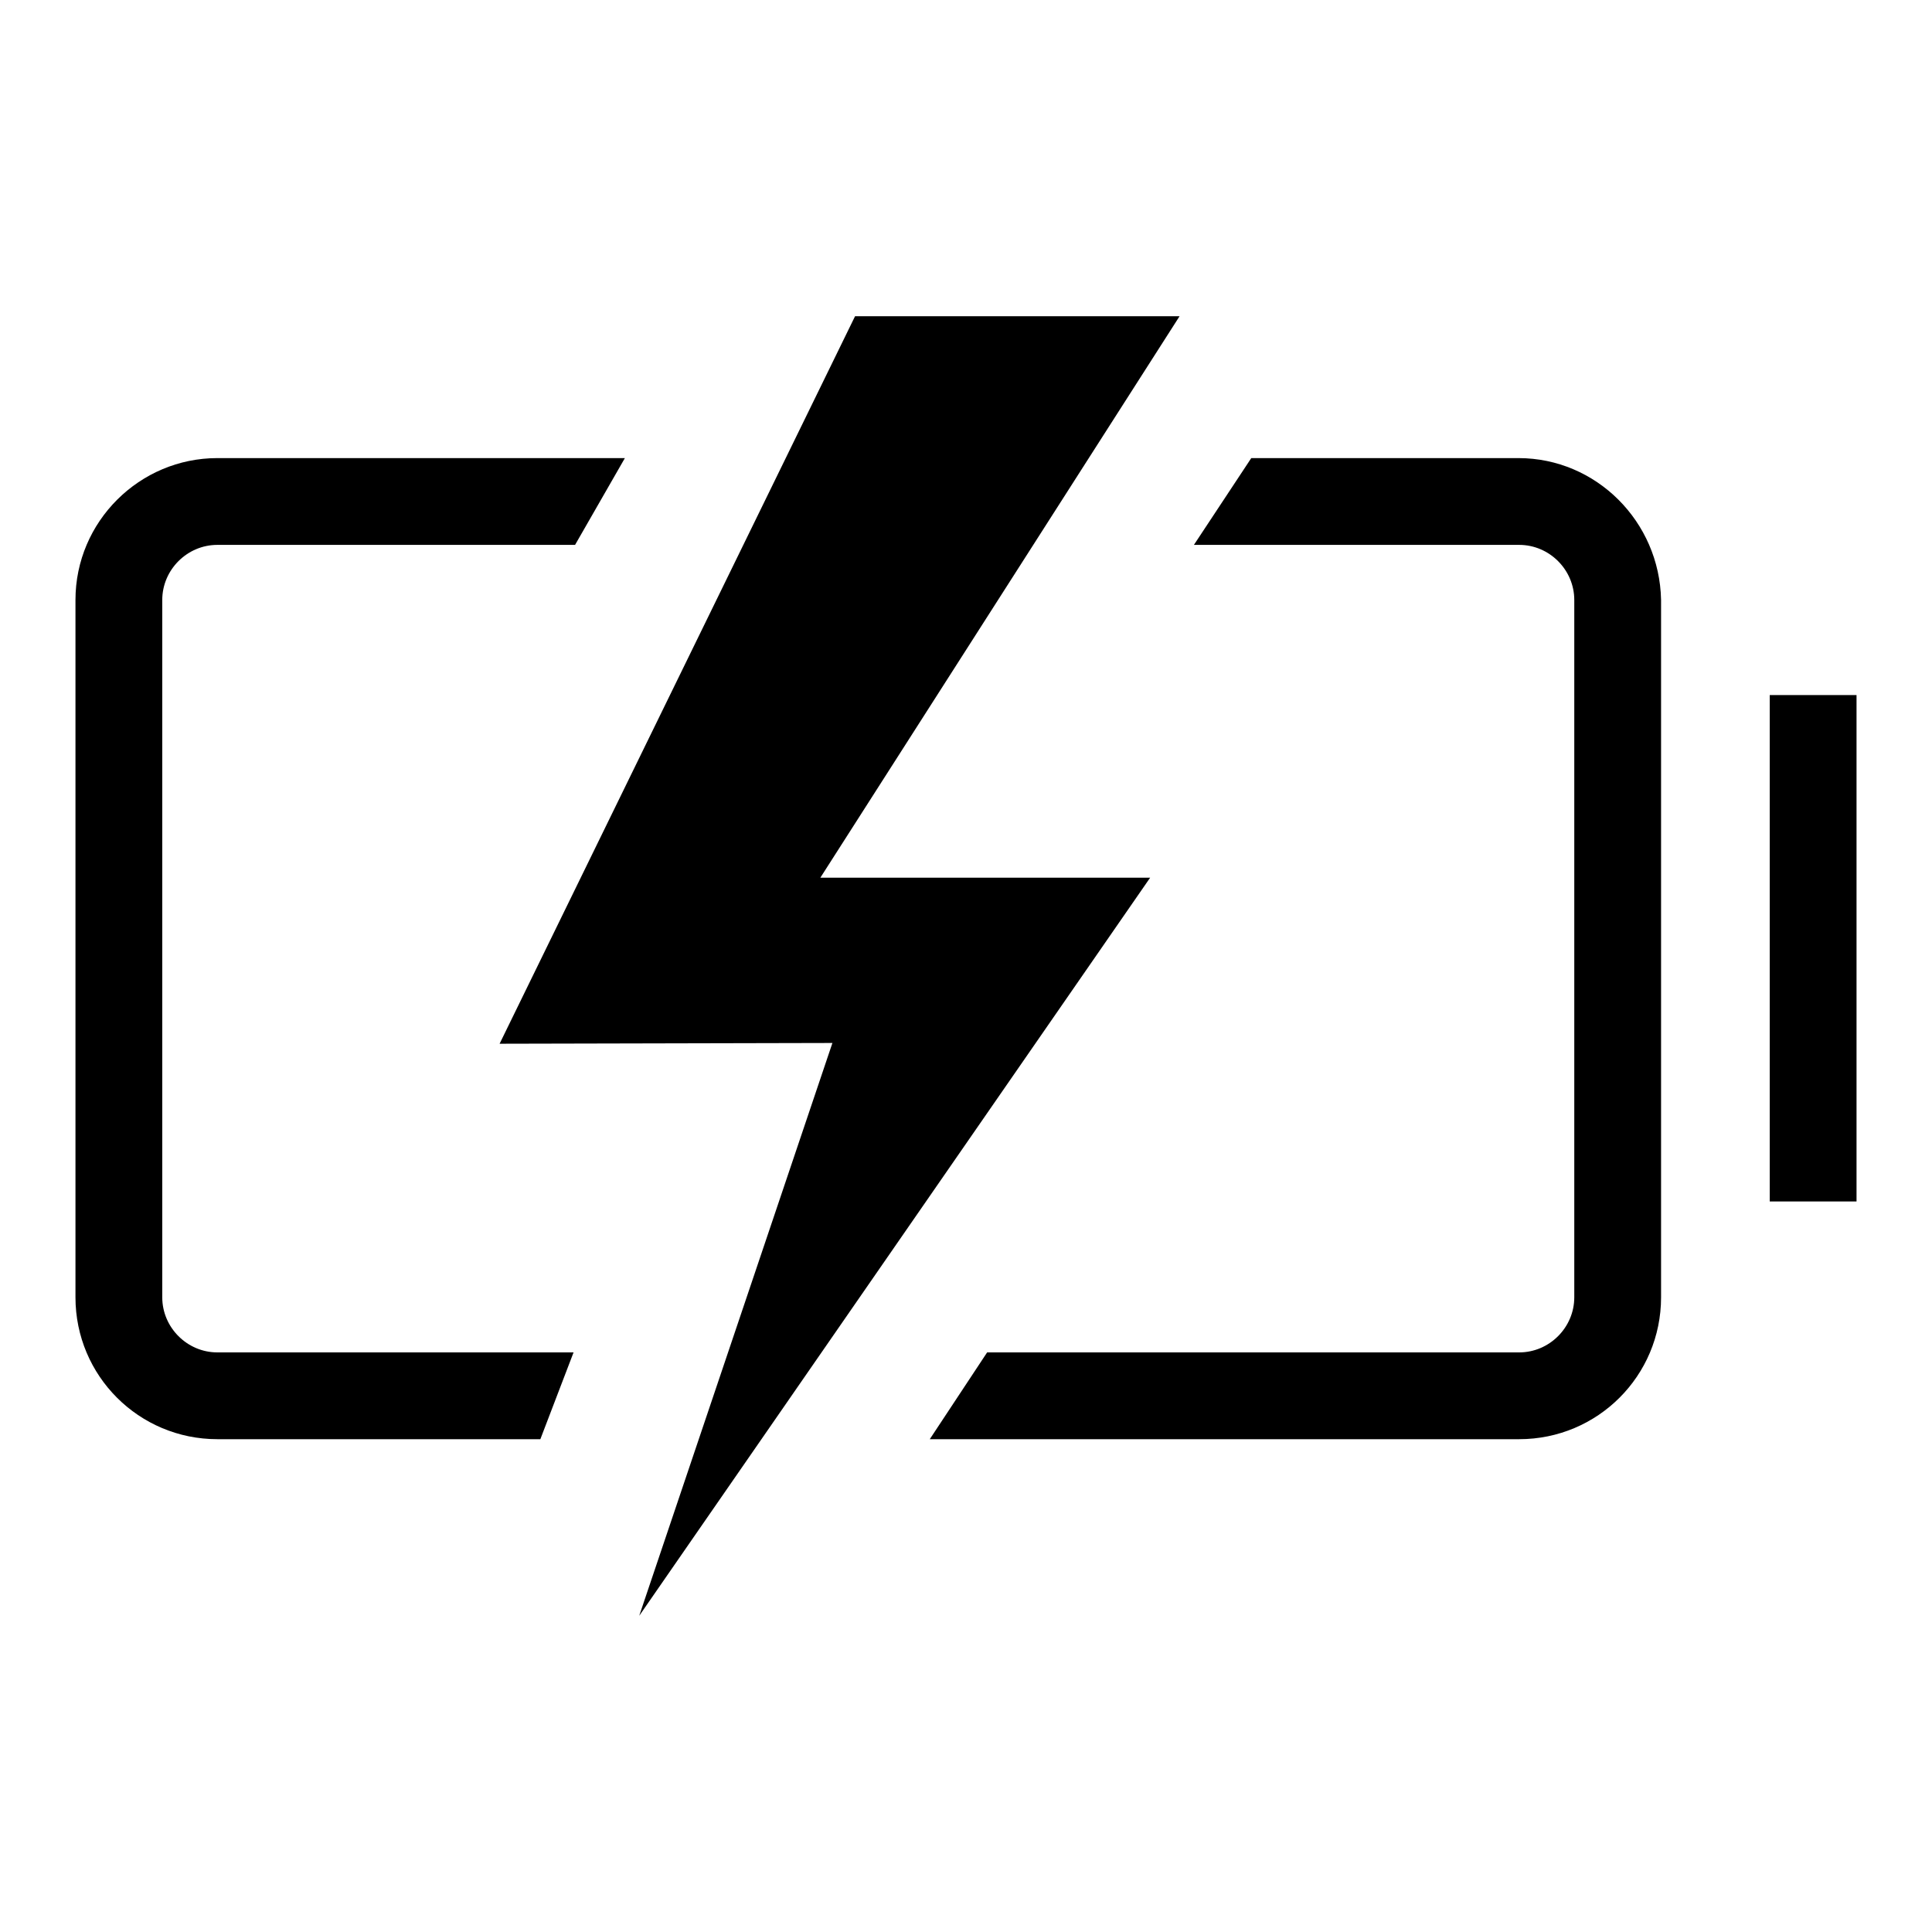
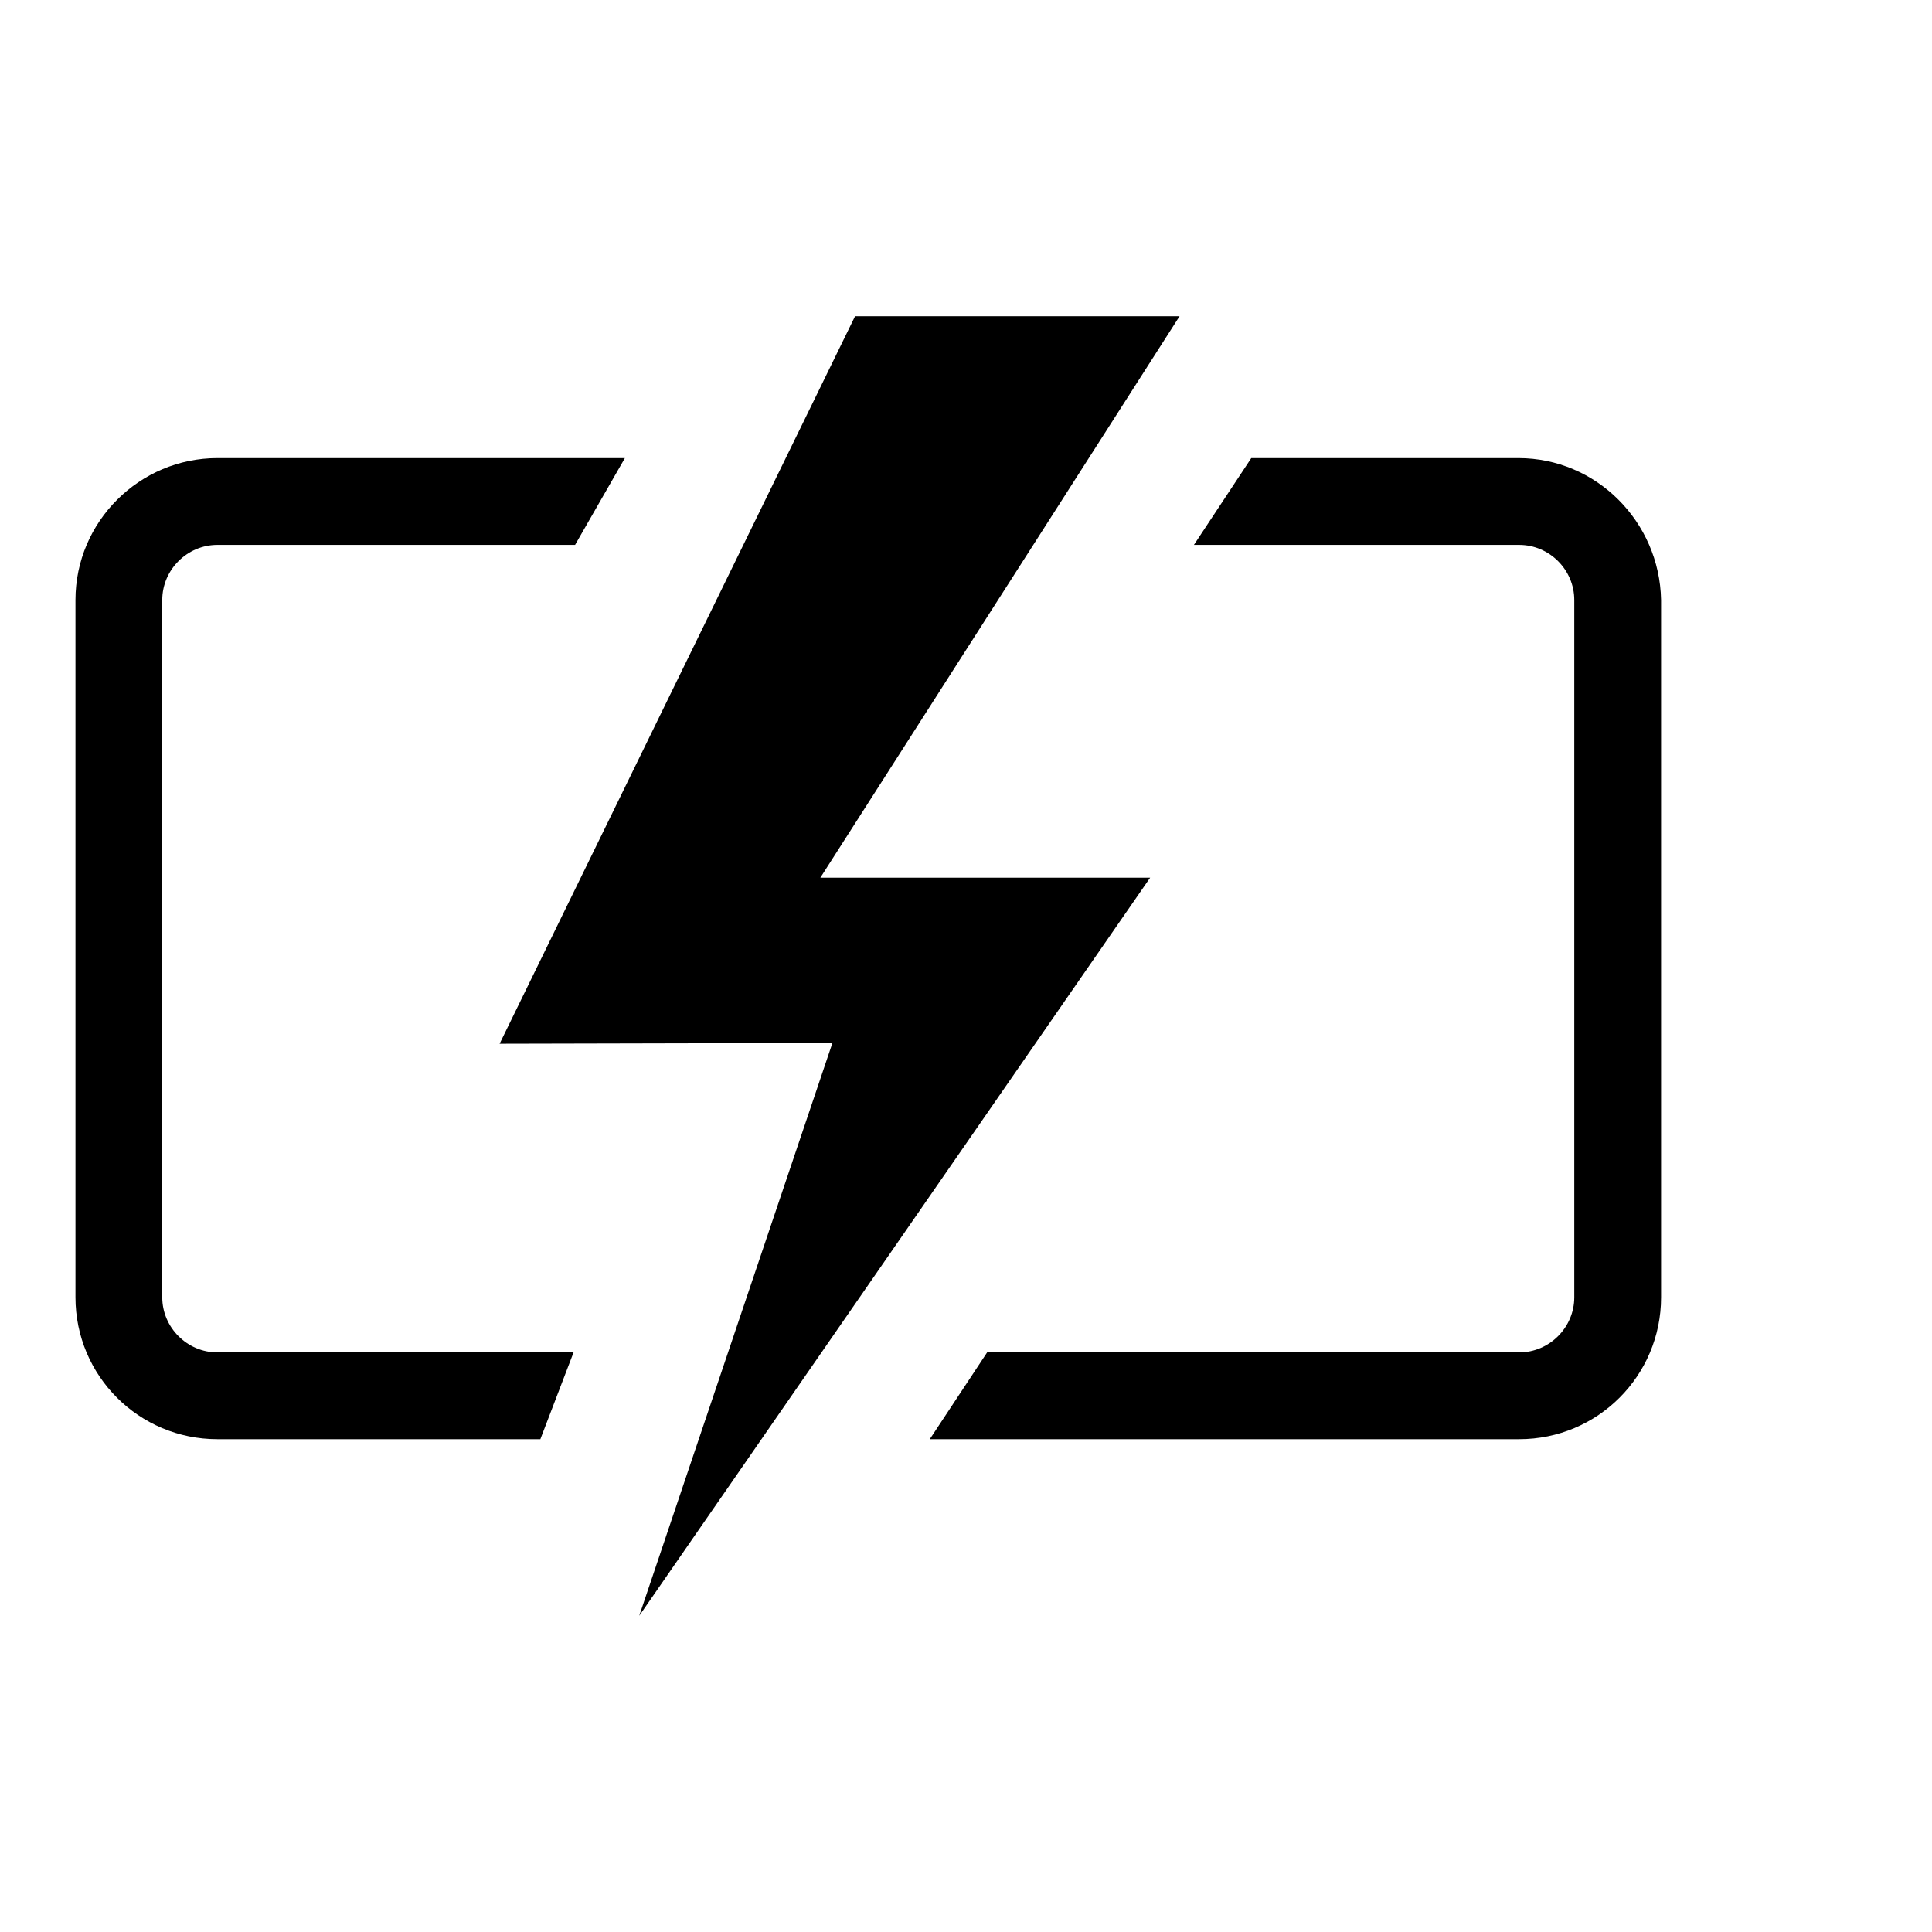
<svg xmlns="http://www.w3.org/2000/svg" version="1.1" x="0px" y="0px" viewBox="0 0 256 256" enable-background="new 0 0 256 256" xml:space="preserve">
  <g>
    <g>
      <path fill="#000000" d="M76,179.2H28.8c-4,0-7.3-3.3-7.3-7.3V79.5c0-4,3.3-7.3,7.3-7.3h47.4l6.6-11.5H28.8C18.5,60.7,10,69.1,10,79.5v92.4c0,10.4,8.4,18.8,18.8,18.8h42.8L76,179.2z" />
      <path fill="#000000" d="M201.2,60.7h-35.4l-7.6,11.5h43.1c4,0,7.3,3.3,7.3,7.3v92.4c0,4-3.3,7.3-7.3,7.3h-70.5l-7.6,11.5h78.1c10.4,0,18.8-8.4,18.8-18.8V79.5C219.9,69.1,211.5,60.7,201.2,60.7z" />
-       <path fill="#000000" d="M234.5,92.1H246v67.1h-11.5V92.1L234.5,92.1z" />
      <path fill="#000000" d="M113.3,41.9h43l-47.6,74.4h43.7l-67.7,97.8l25.6-75.9l-44.1,0.1L113.3,41.9z" />
    </g>
  </g>
</svg>